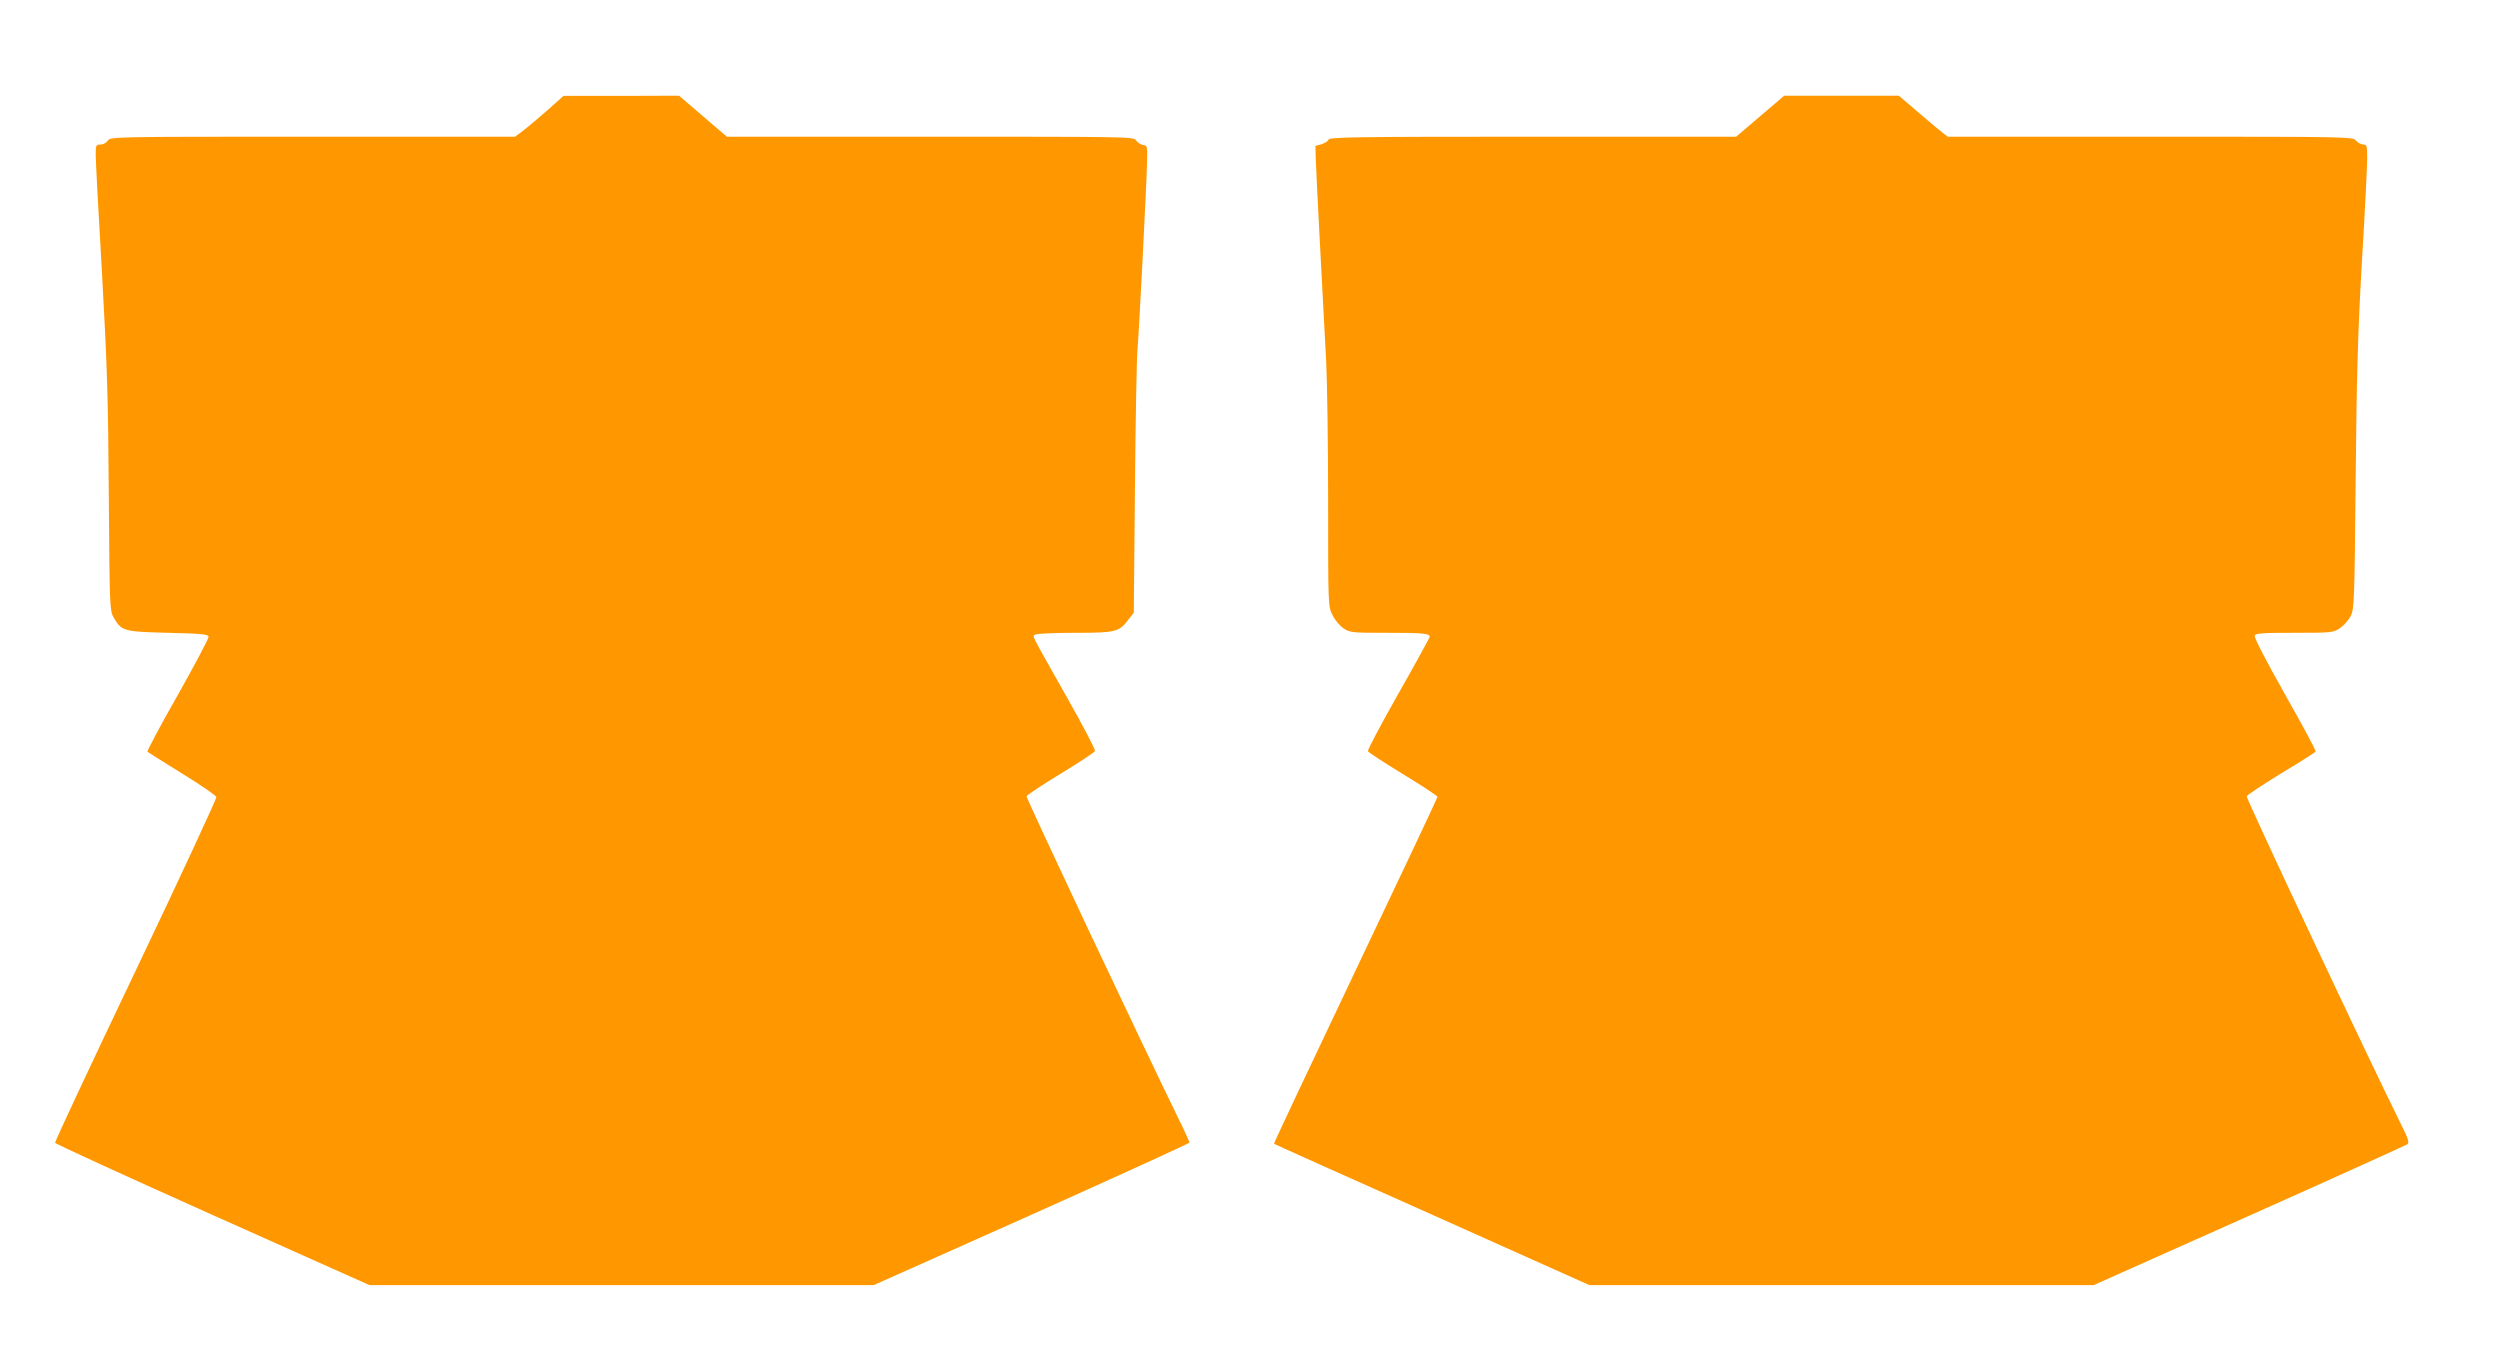
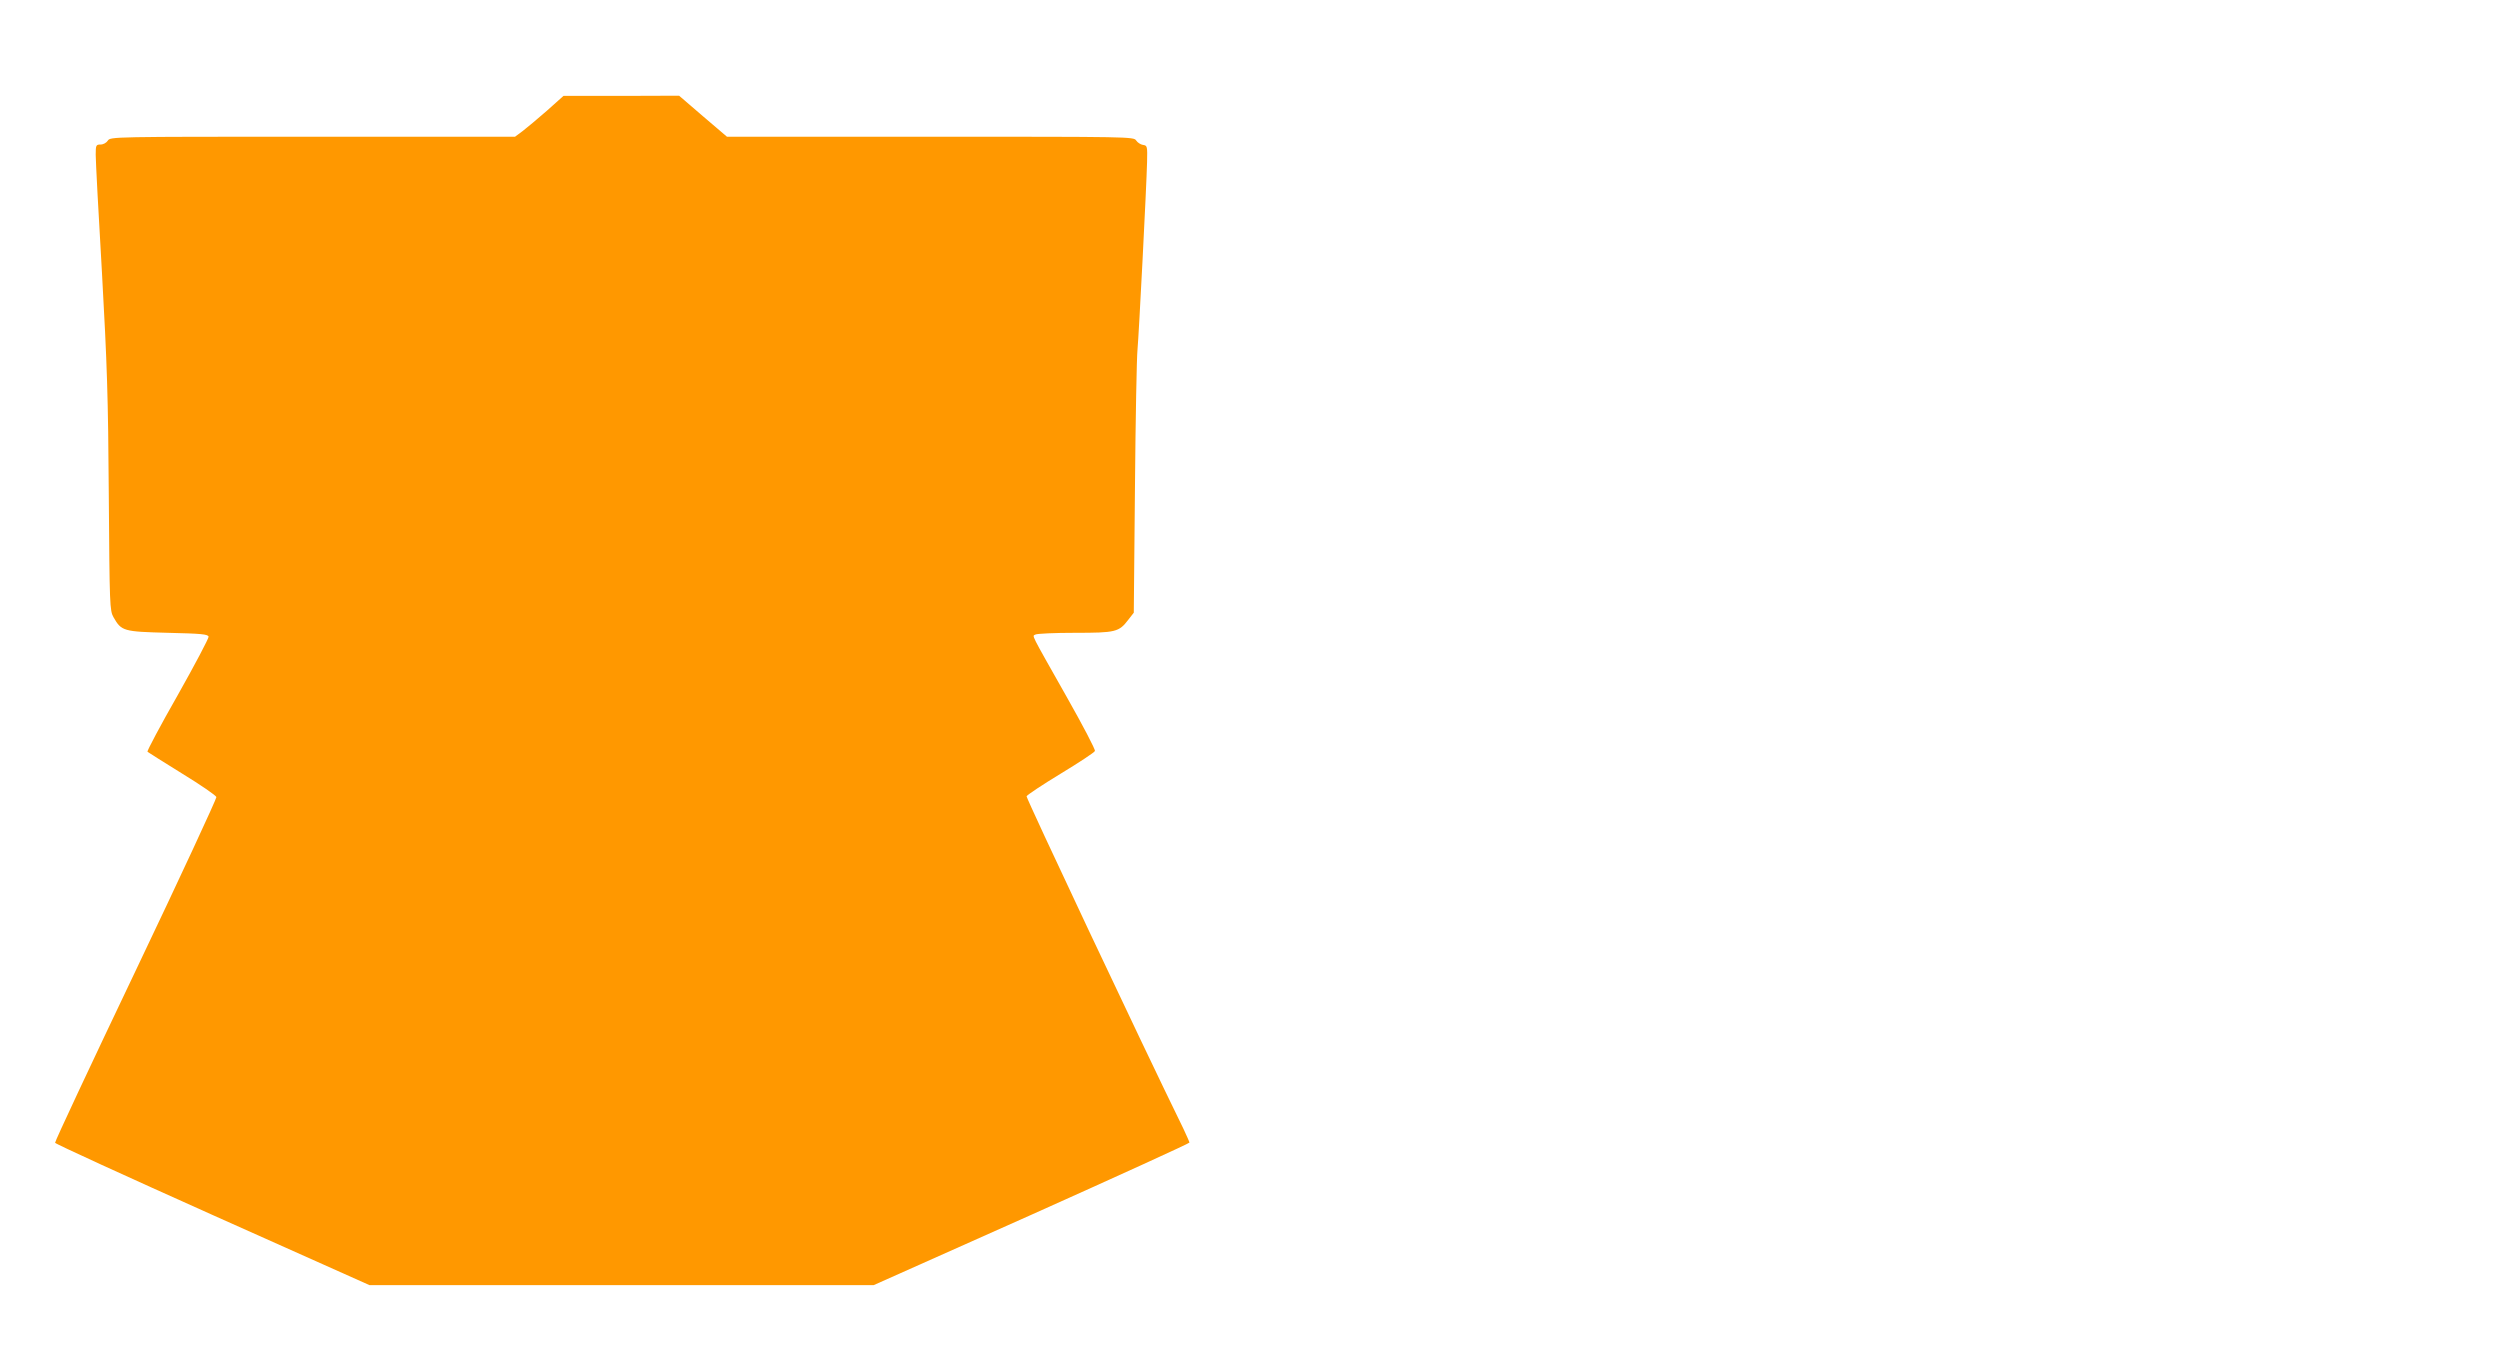
<svg xmlns="http://www.w3.org/2000/svg" version="1.0" width="1280pt" height="698pt" viewBox="0 0 1280 698" preserveAspectRatio="xMidYMid meet">
  <g transform="translate(0,698) scale(0.1,-0.1)" fill="#ff9800" stroke="none">
    <path d="M2800 6413 c-47 -41 -103 -88 -124 -104 l-39 -29 -1036 0 c-1025 0 -1036 0 -1049 -20 -7 -11 -23 -20 -37 -20 -23 0 -25 -3 -25 -52 0 -29 14 -300 32 -603 26 -467 32 -639 35 -1140 4 -567 5 -591 24 -625 41 -72 51 -74 279 -80 171 -4 205 -7 208 -20 1 -8 -70 -143 -158 -299 -89 -156 -158 -286 -155 -290 4 -3 84 -54 178 -112 95 -58 173 -112 175 -120 1 -8 -184 -408 -413 -888 -229 -480 -415 -877 -413 -882 2 -6 365 -172 807 -370 l803 -359 1291 0 1290 0 809 361 c444 199 808 365 808 369 0 3 -14 35 -31 71 -220 449 -806 1694 -803 1702 3 7 81 59 175 116 94 57 173 109 175 116 3 7 -62 131 -144 276 -192 340 -177 310 -161 320 8 5 99 9 202 9 210 0 226 4 274 67 l28 36 6 641 c3 353 9 670 13 706 7 75 46 834 49 960 2 82 1 85 -21 88 -12 2 -28 12 -35 23 -12 19 -36 19 -1054 19 l-1041 0 -123 105 -122 105 -296 -1 -296 0 -85 -76z" />
-     <path d="M9012 6385 l-123 -105 -1039 0 c-924 0 -1040 -2 -1048 -15 -4 -9 -21 -19 -38 -24 l-29 -8 2 -74 c2 -70 32 -639 53 -1029 5 -96 10 -418 10 -715 0 -541 0 -541 23 -585 12 -25 37 -55 56 -67 32 -22 44 -23 222 -23 182 0 219 -3 219 -20 0 -5 -72 -136 -160 -291 -88 -156 -159 -288 -156 -295 2 -6 83 -59 180 -118 97 -59 176 -111 176 -116 0 -4 -189 -405 -420 -890 -231 -486 -419 -884 -417 -886 1 -2 365 -165 809 -363 l806 -361 1291 0 1290 0 798 356 c439 196 803 361 810 366 9 8 2 31 -31 96 -154 309 -797 1675 -793 1685 3 7 82 59 176 117 95 57 174 107 177 112 3 4 -68 136 -157 293 -94 167 -159 291 -155 300 4 13 37 15 203 15 194 0 199 1 234 24 20 14 45 42 55 63 18 36 19 77 25 698 5 534 11 747 32 1115 15 250 27 488 27 528 0 66 -2 72 -20 72 -11 0 -28 9 -37 20 -17 20 -30 20 -1054 20 l-1036 0 -29 22 c-16 12 -72 60 -125 105 l-97 83 -293 0 -294 0 -123 -105z" />
  </g>
</svg>